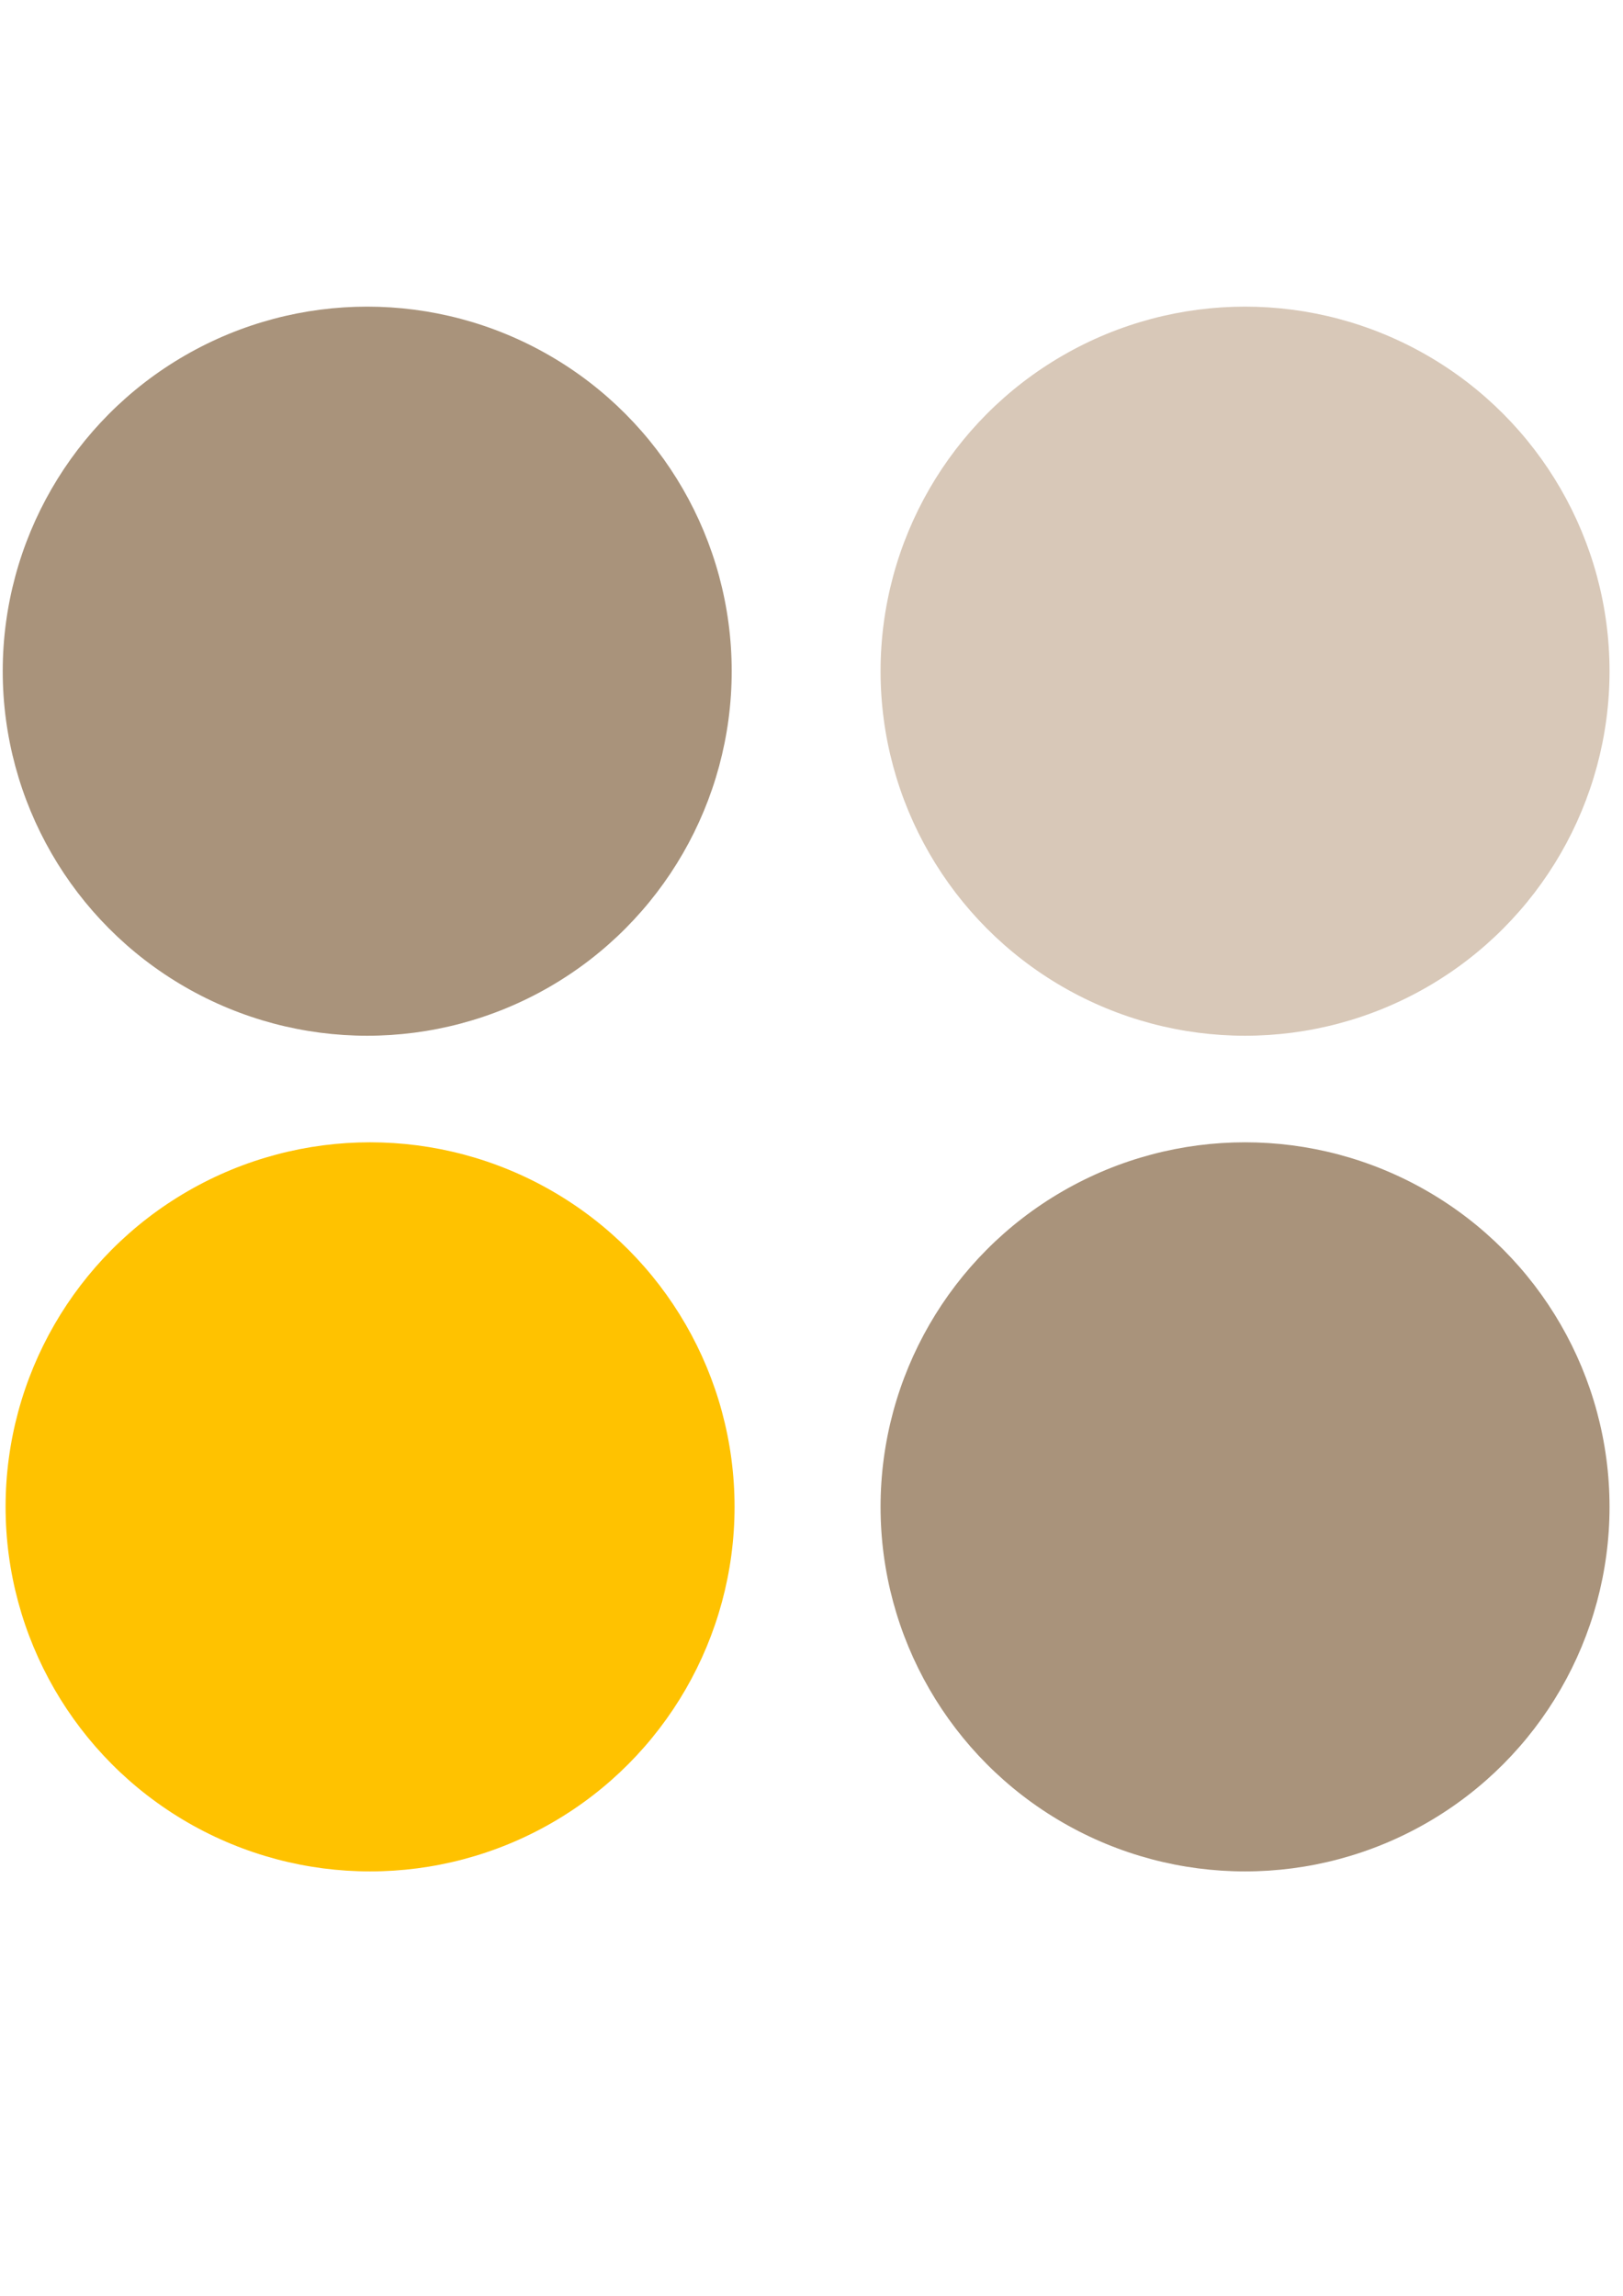
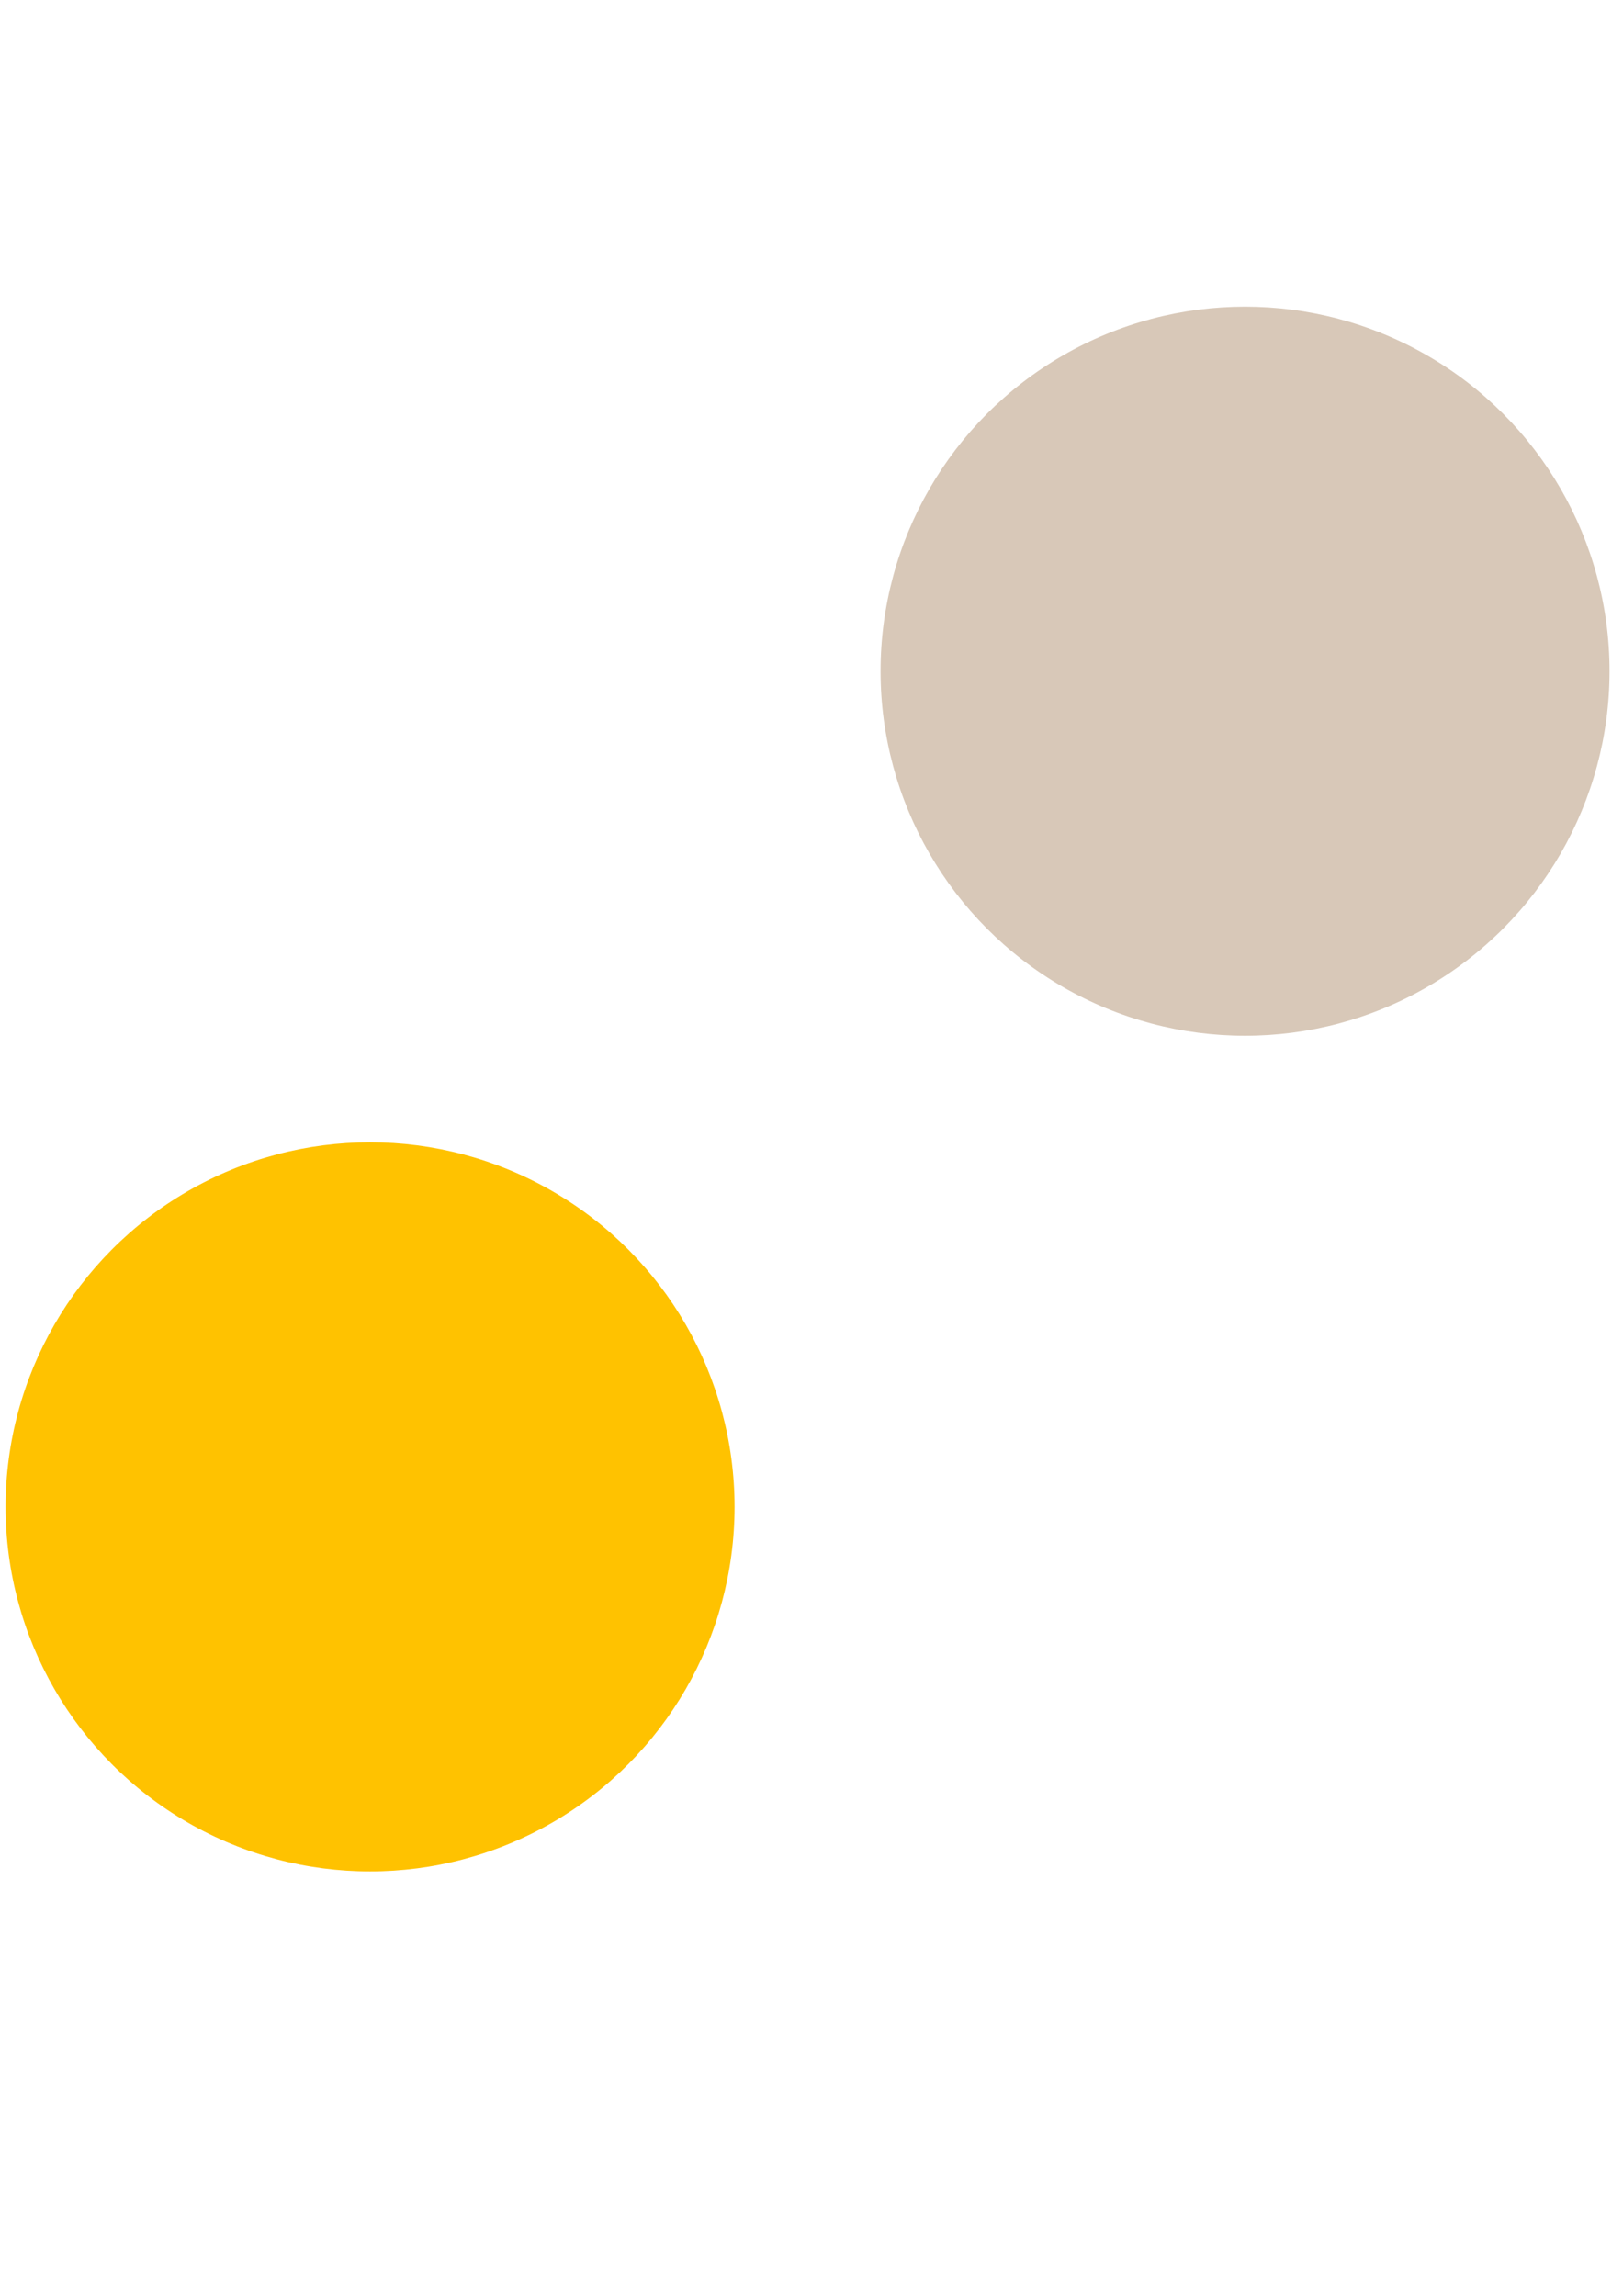
<svg xmlns="http://www.w3.org/2000/svg" version="1.1" id="ico_square" x="0px" y="0px" width="595.279px" height="841.891px" viewBox="0 0 595.279 841.891" enable-background="new 0 0 595.279 841.891" xml:space="preserve">
-   <circle fill="#A9937B" cx="134.686" cy="246.131" r="133.686" />
  <circle fill="#D8C8B8" cx="456.655" cy="246.131" r="133.686" />
-   <circle fill="#A9937B" cx="456.655" cy="552.578" r="133.686" />
  <circle fill="#FFC200" cx="135.734" cy="552.578" r="133.686" />
</svg>